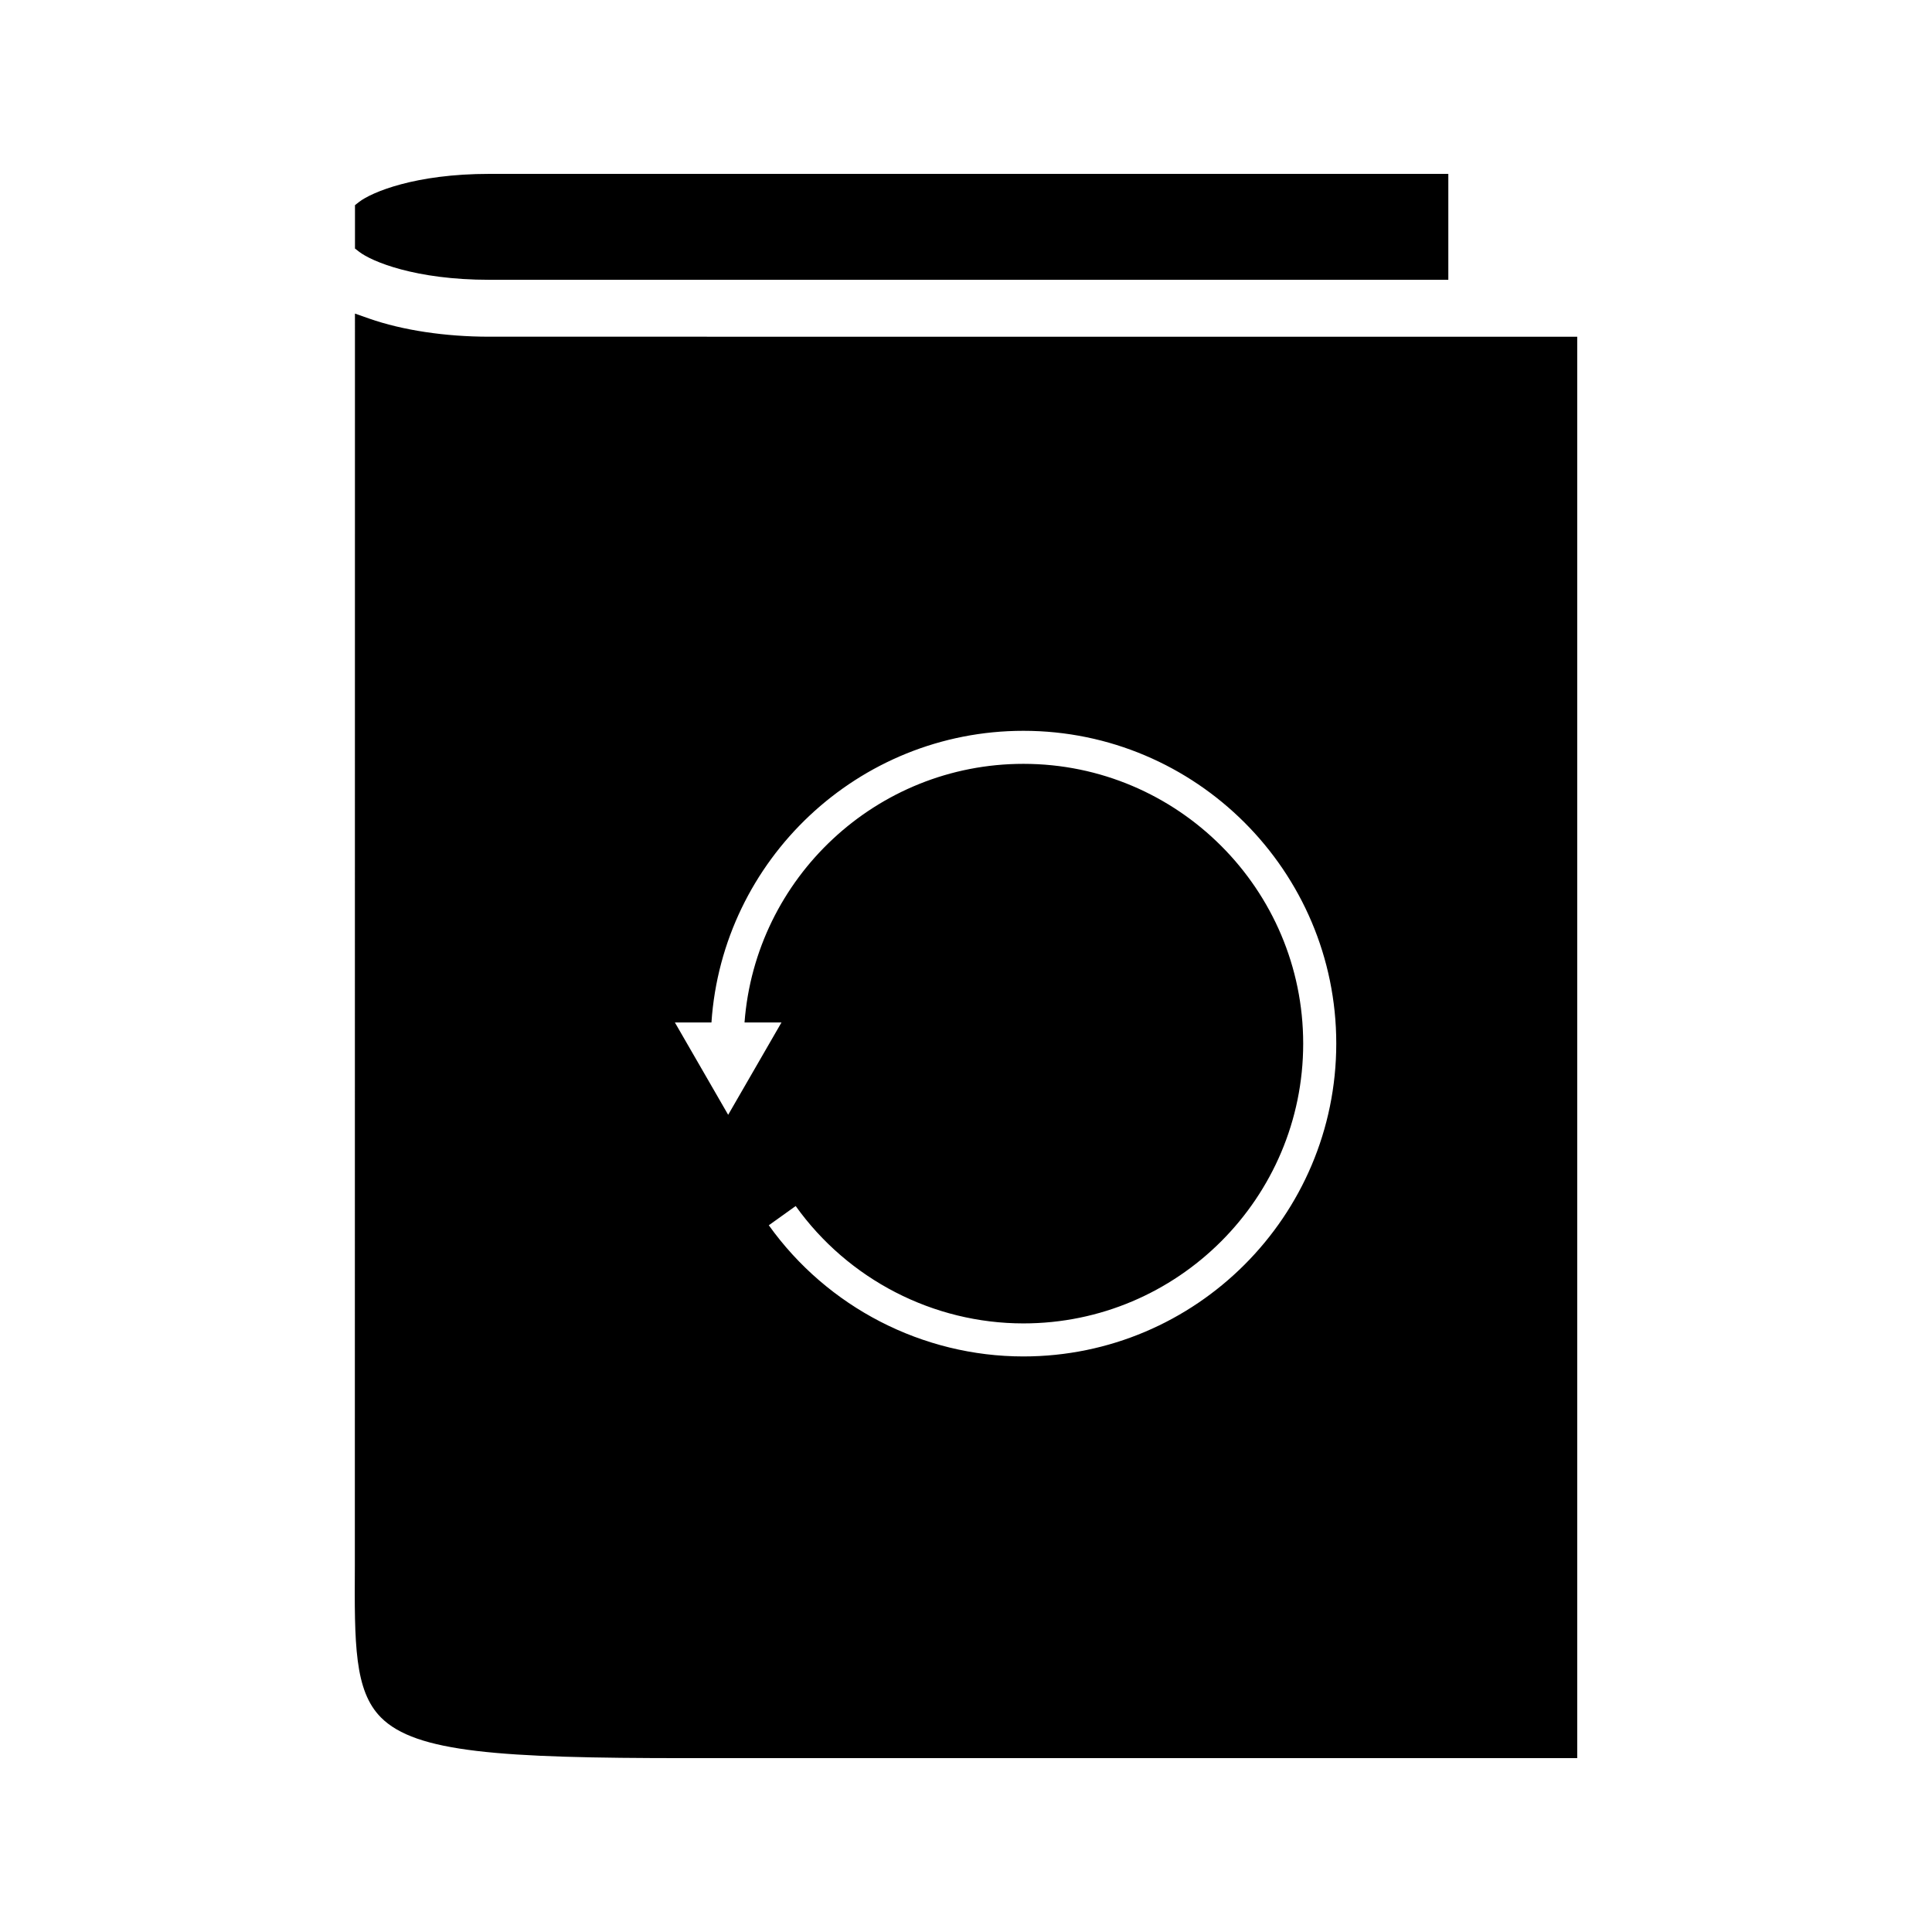
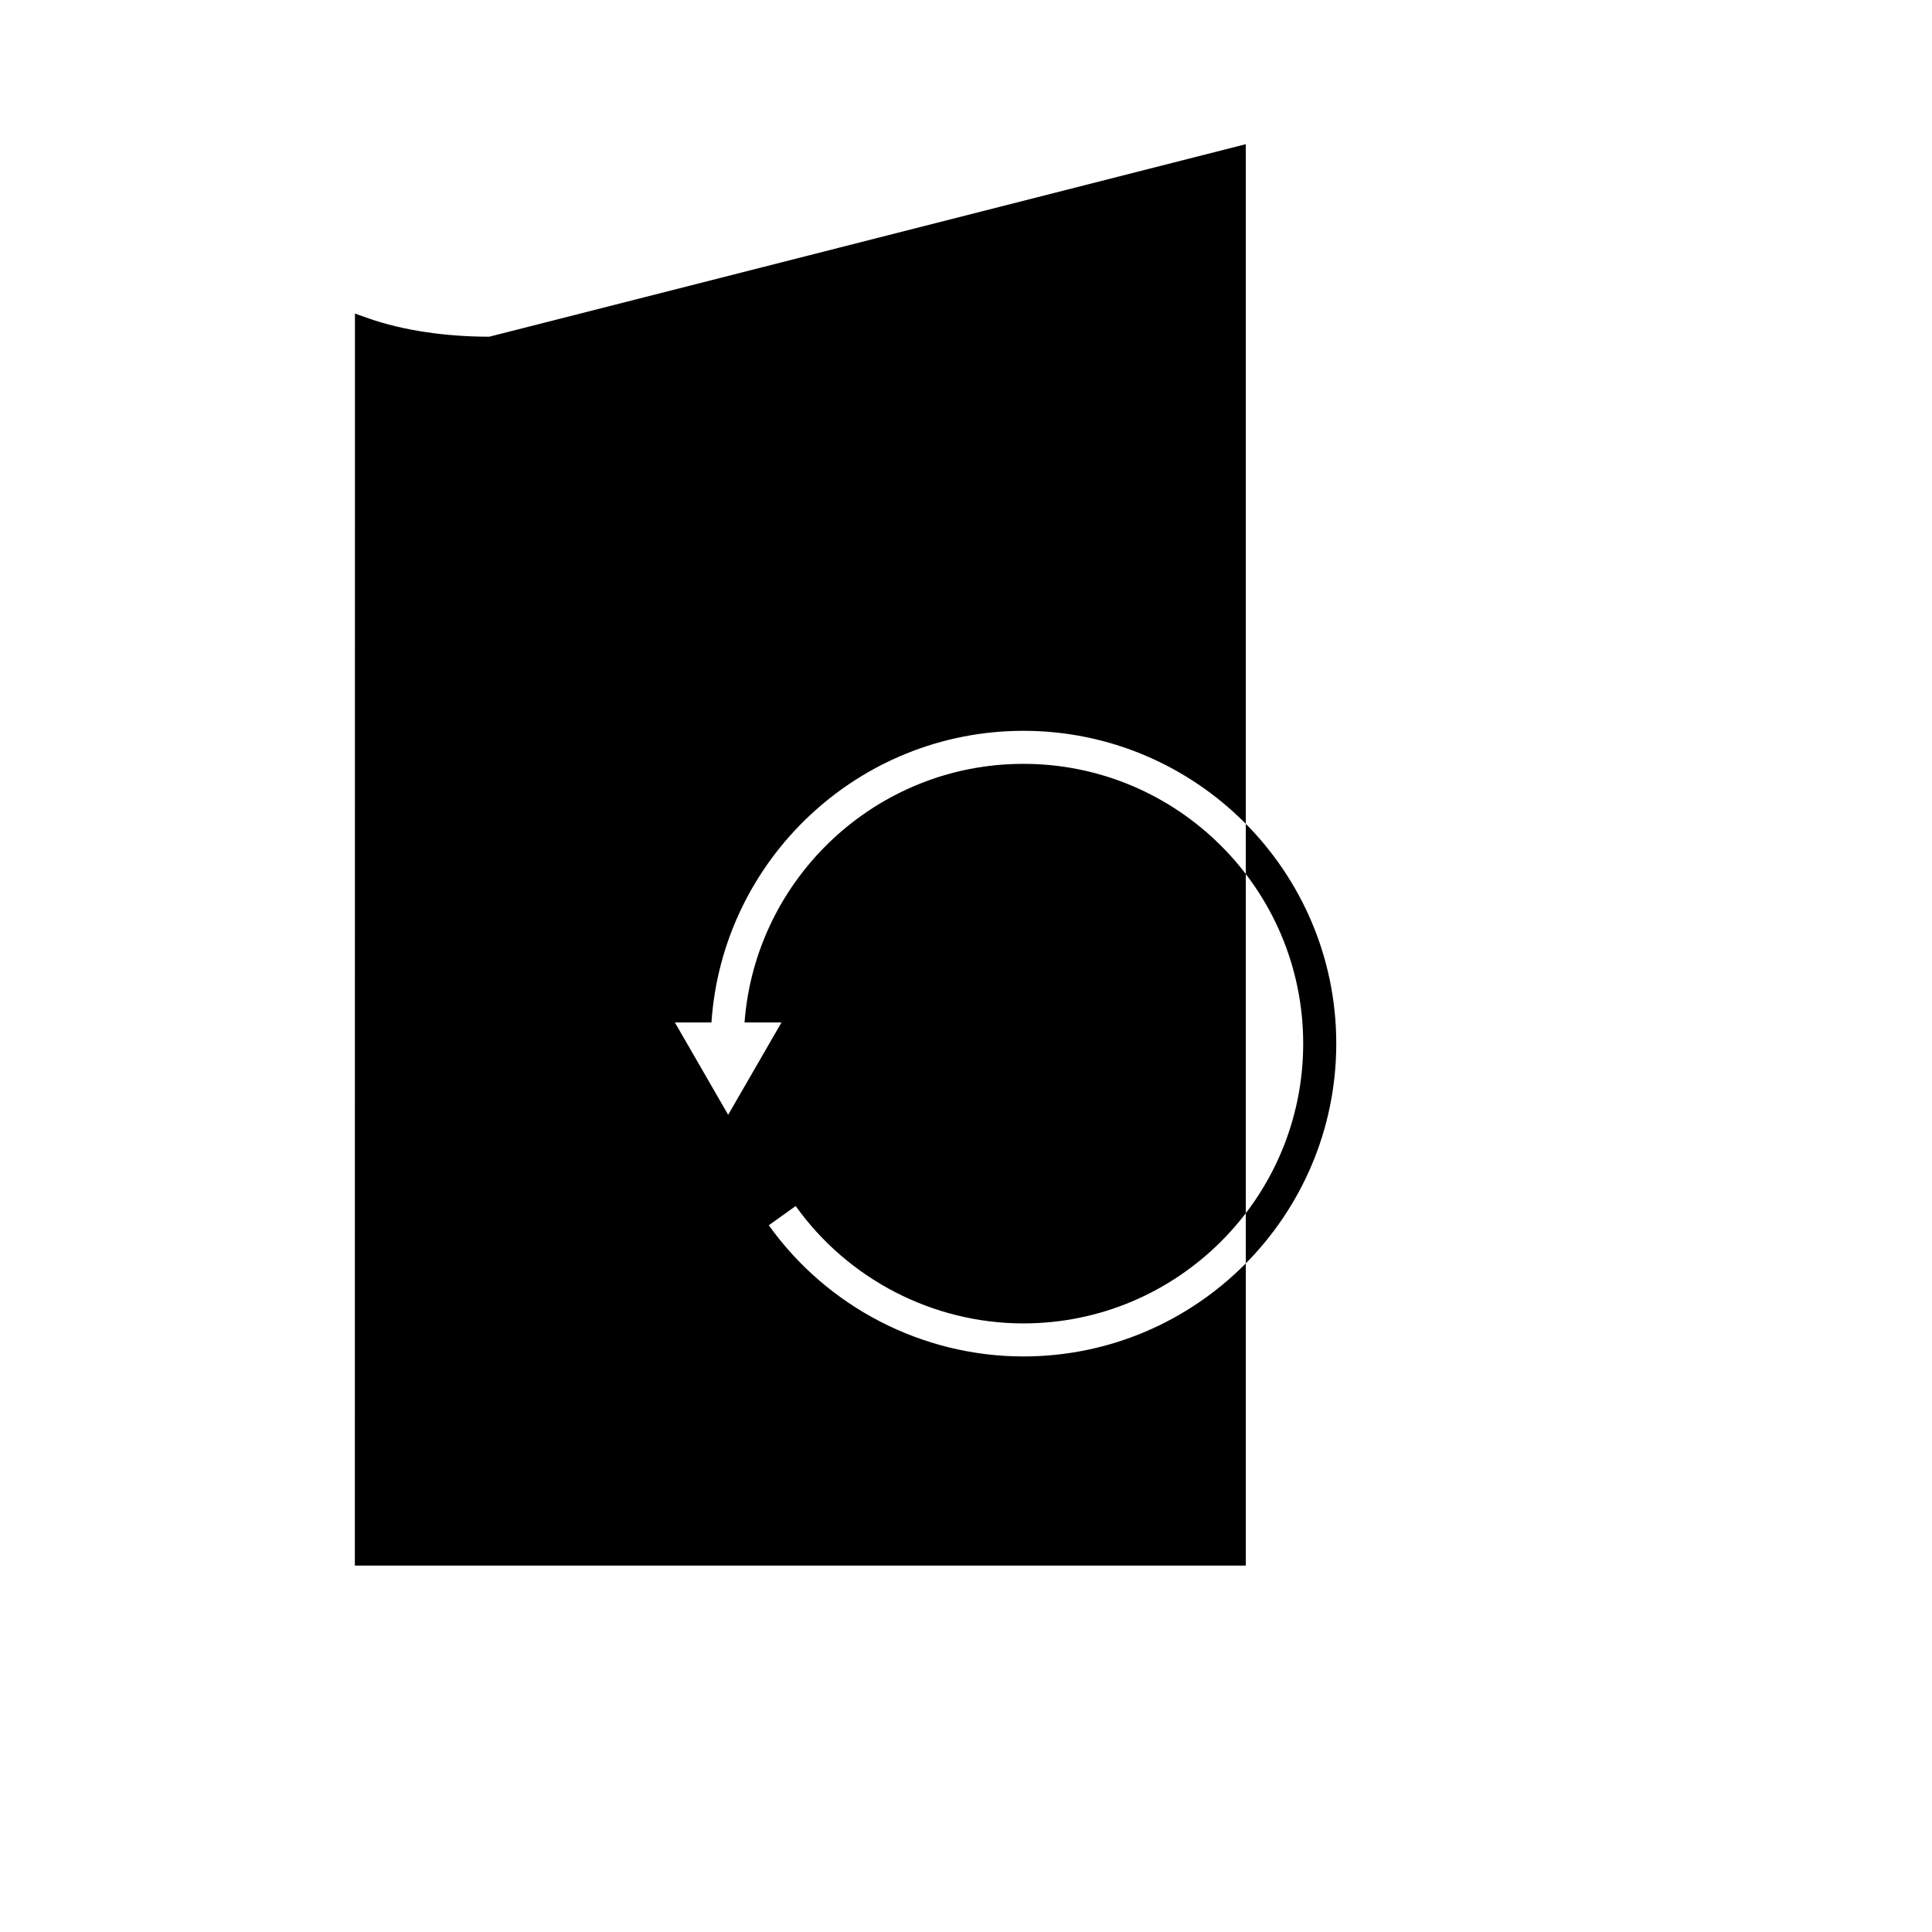
<svg xmlns="http://www.w3.org/2000/svg" fill="#000000" width="800px" height="800px" version="1.1" viewBox="144 144 512 512">
  <g>
-     <path d="m273.68 218.15h254.14v-28.07h-254.14c-19.68 0-31.168 4.859-34.504 7.426l-1.102 0.859v11.5l1.102 0.855c3.328 2.57 14.828 7.43 34.504 7.43z" />
-     <path d="m273.67 233.23c-11.684 0-22.98-1.707-31.82-4.797l-3.785-1.332-0.027 331.8c-0.105 20.66-0.156 33.129 6.918 40.246 9.246 9.281 31.43 10.777 80.914 10.777h236.11v-376.69zm141.54 270.24c-26.695 0-51.918-13-67.469-34.762l7.121-5.098c13.914 19.477 36.488 31.105 60.352 31.105 40.887 0 74.145-33.262 74.145-74.148 0-40.883-33.258-74.141-74.145-74.141-38.992 0-71.031 30.266-73.906 68.535h9.793l-14.129 24.473-14.121-24.473h9.691c2.898-43.098 38.863-77.289 82.676-77.289 45.703 0 82.906 37.184 82.906 82.883-0.012 45.727-37.207 82.914-82.914 82.914z" />
+     <path d="m273.67 233.23c-11.684 0-22.98-1.707-31.82-4.797l-3.785-1.332-0.027 331.8h236.11v-376.69zm141.54 270.24c-26.695 0-51.918-13-67.469-34.762l7.121-5.098c13.914 19.477 36.488 31.105 60.352 31.105 40.887 0 74.145-33.262 74.145-74.148 0-40.883-33.258-74.141-74.145-74.141-38.992 0-71.031 30.266-73.906 68.535h9.793l-14.129 24.473-14.121-24.473h9.691c2.898-43.098 38.863-77.289 82.676-77.289 45.703 0 82.906 37.184 82.906 82.883-0.012 45.727-37.207 82.914-82.914 82.914z" />
  </g>
</svg>